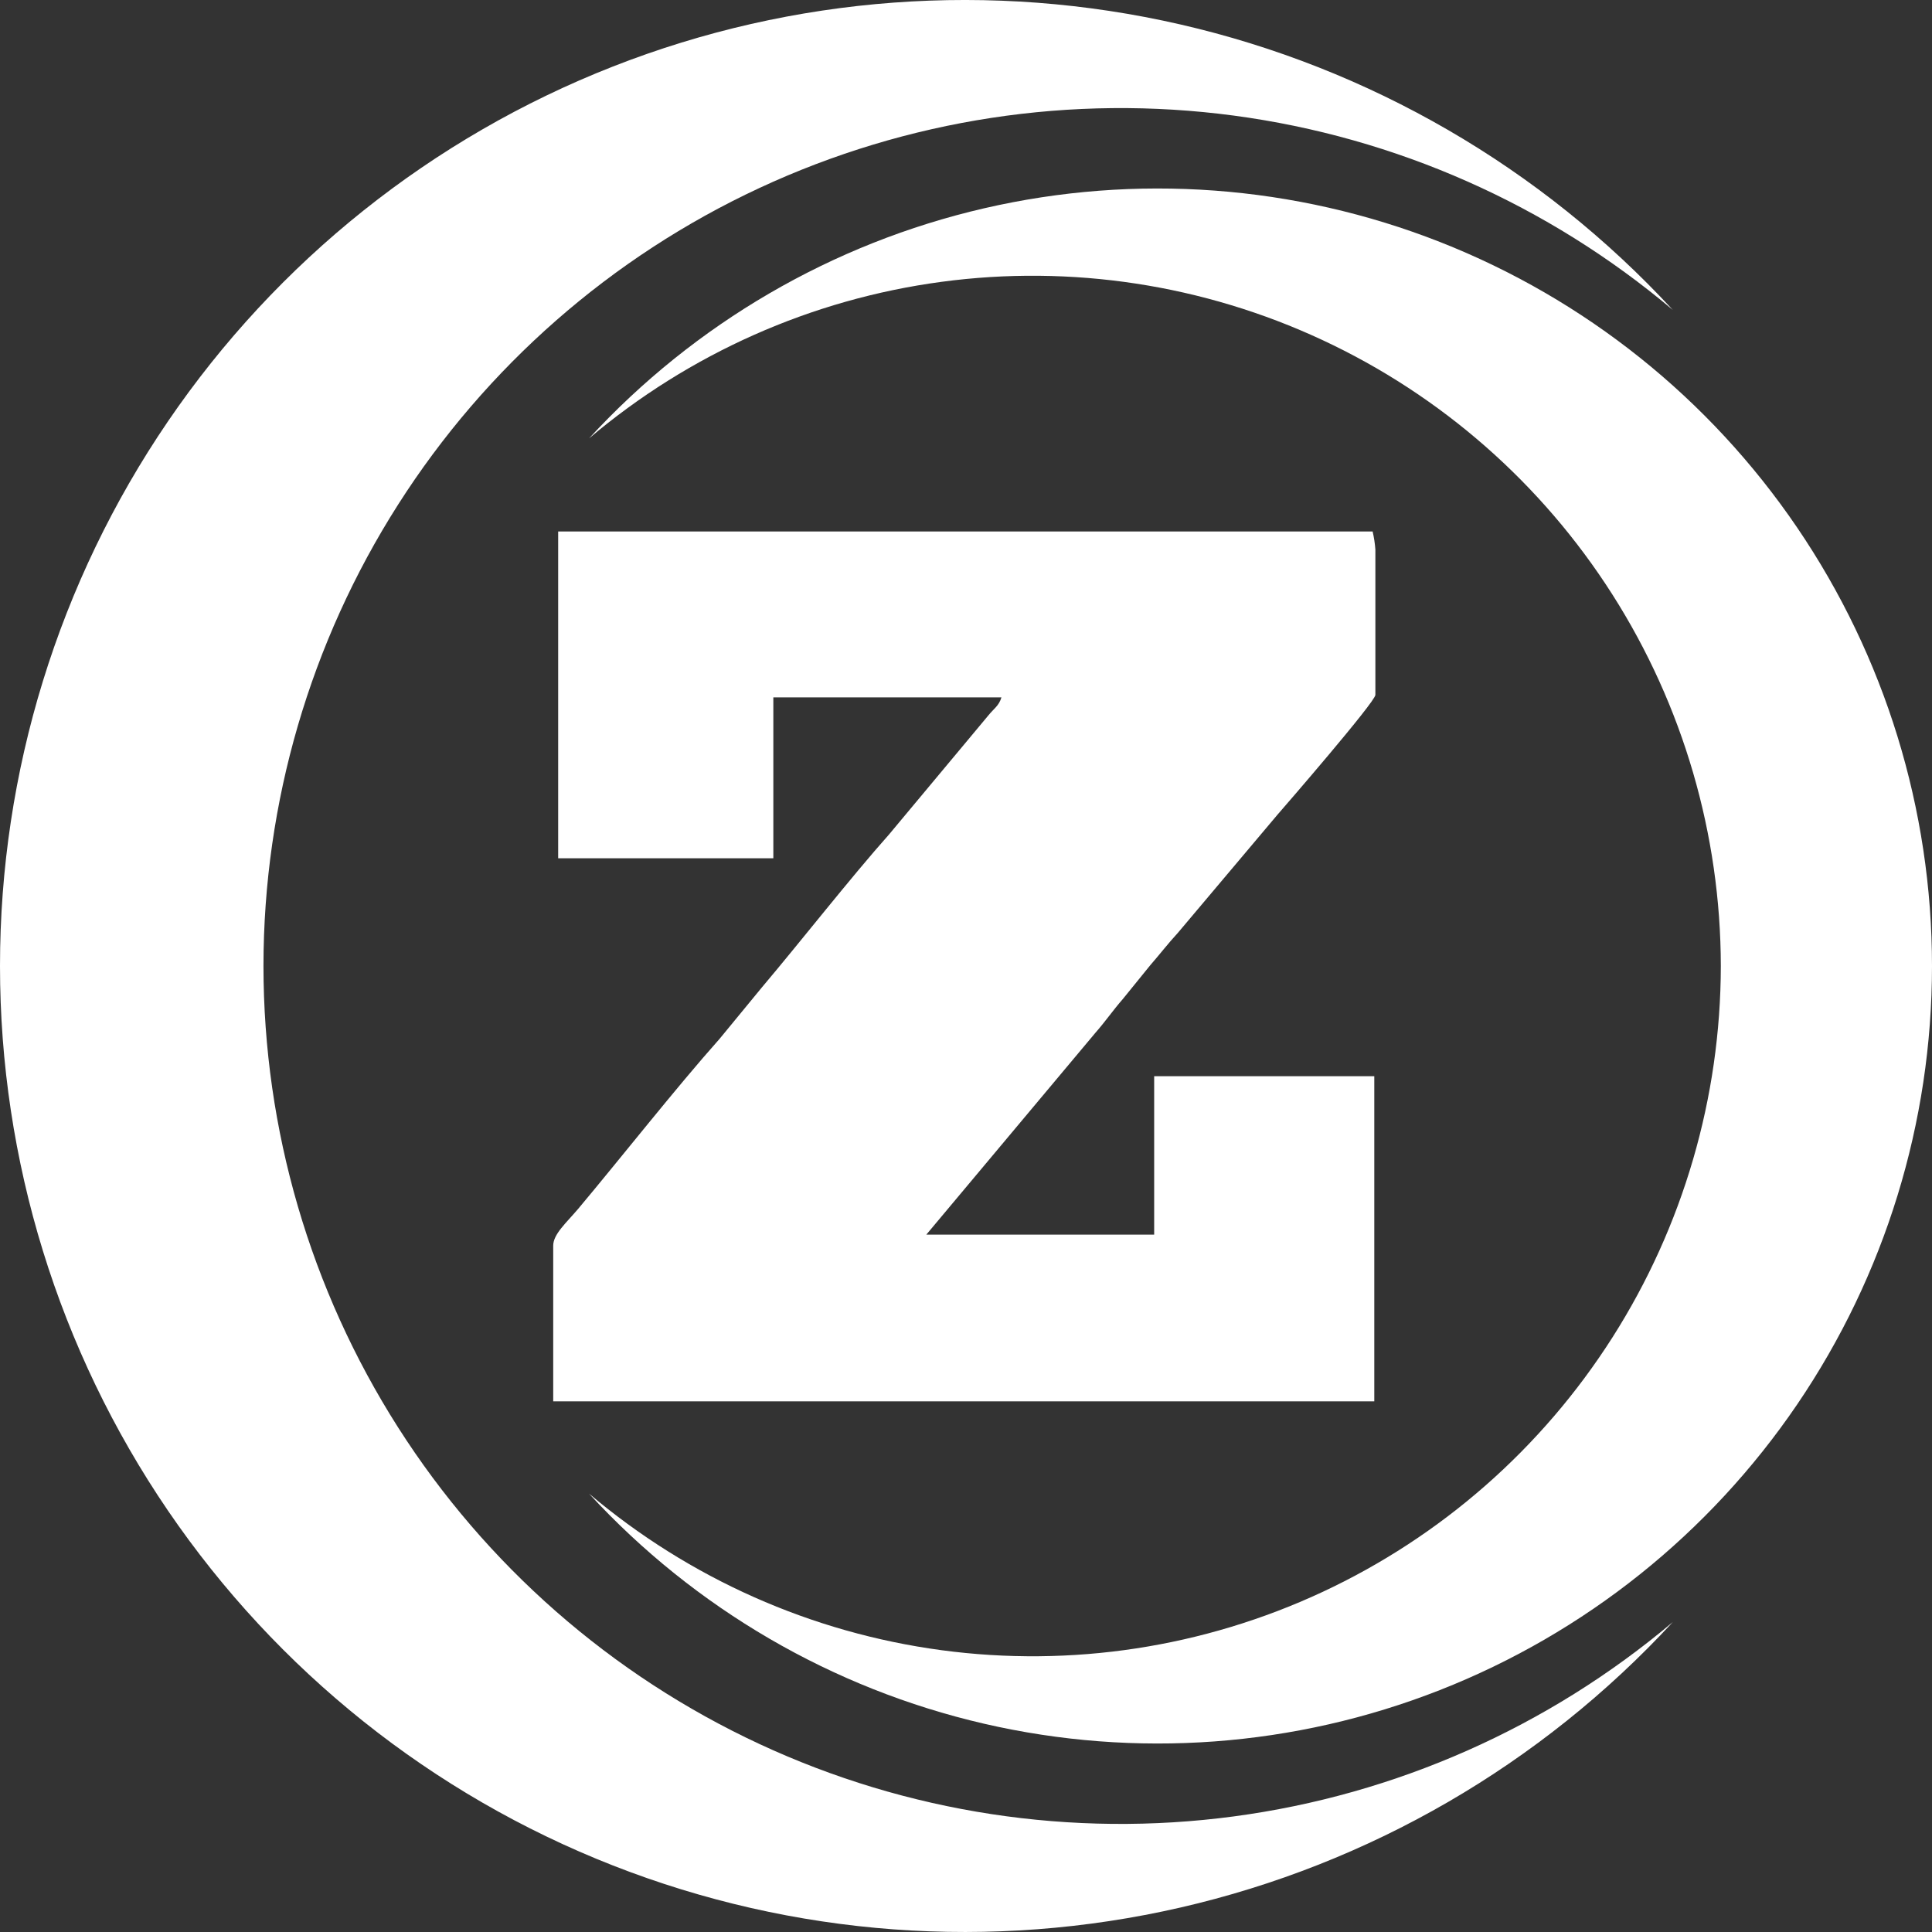
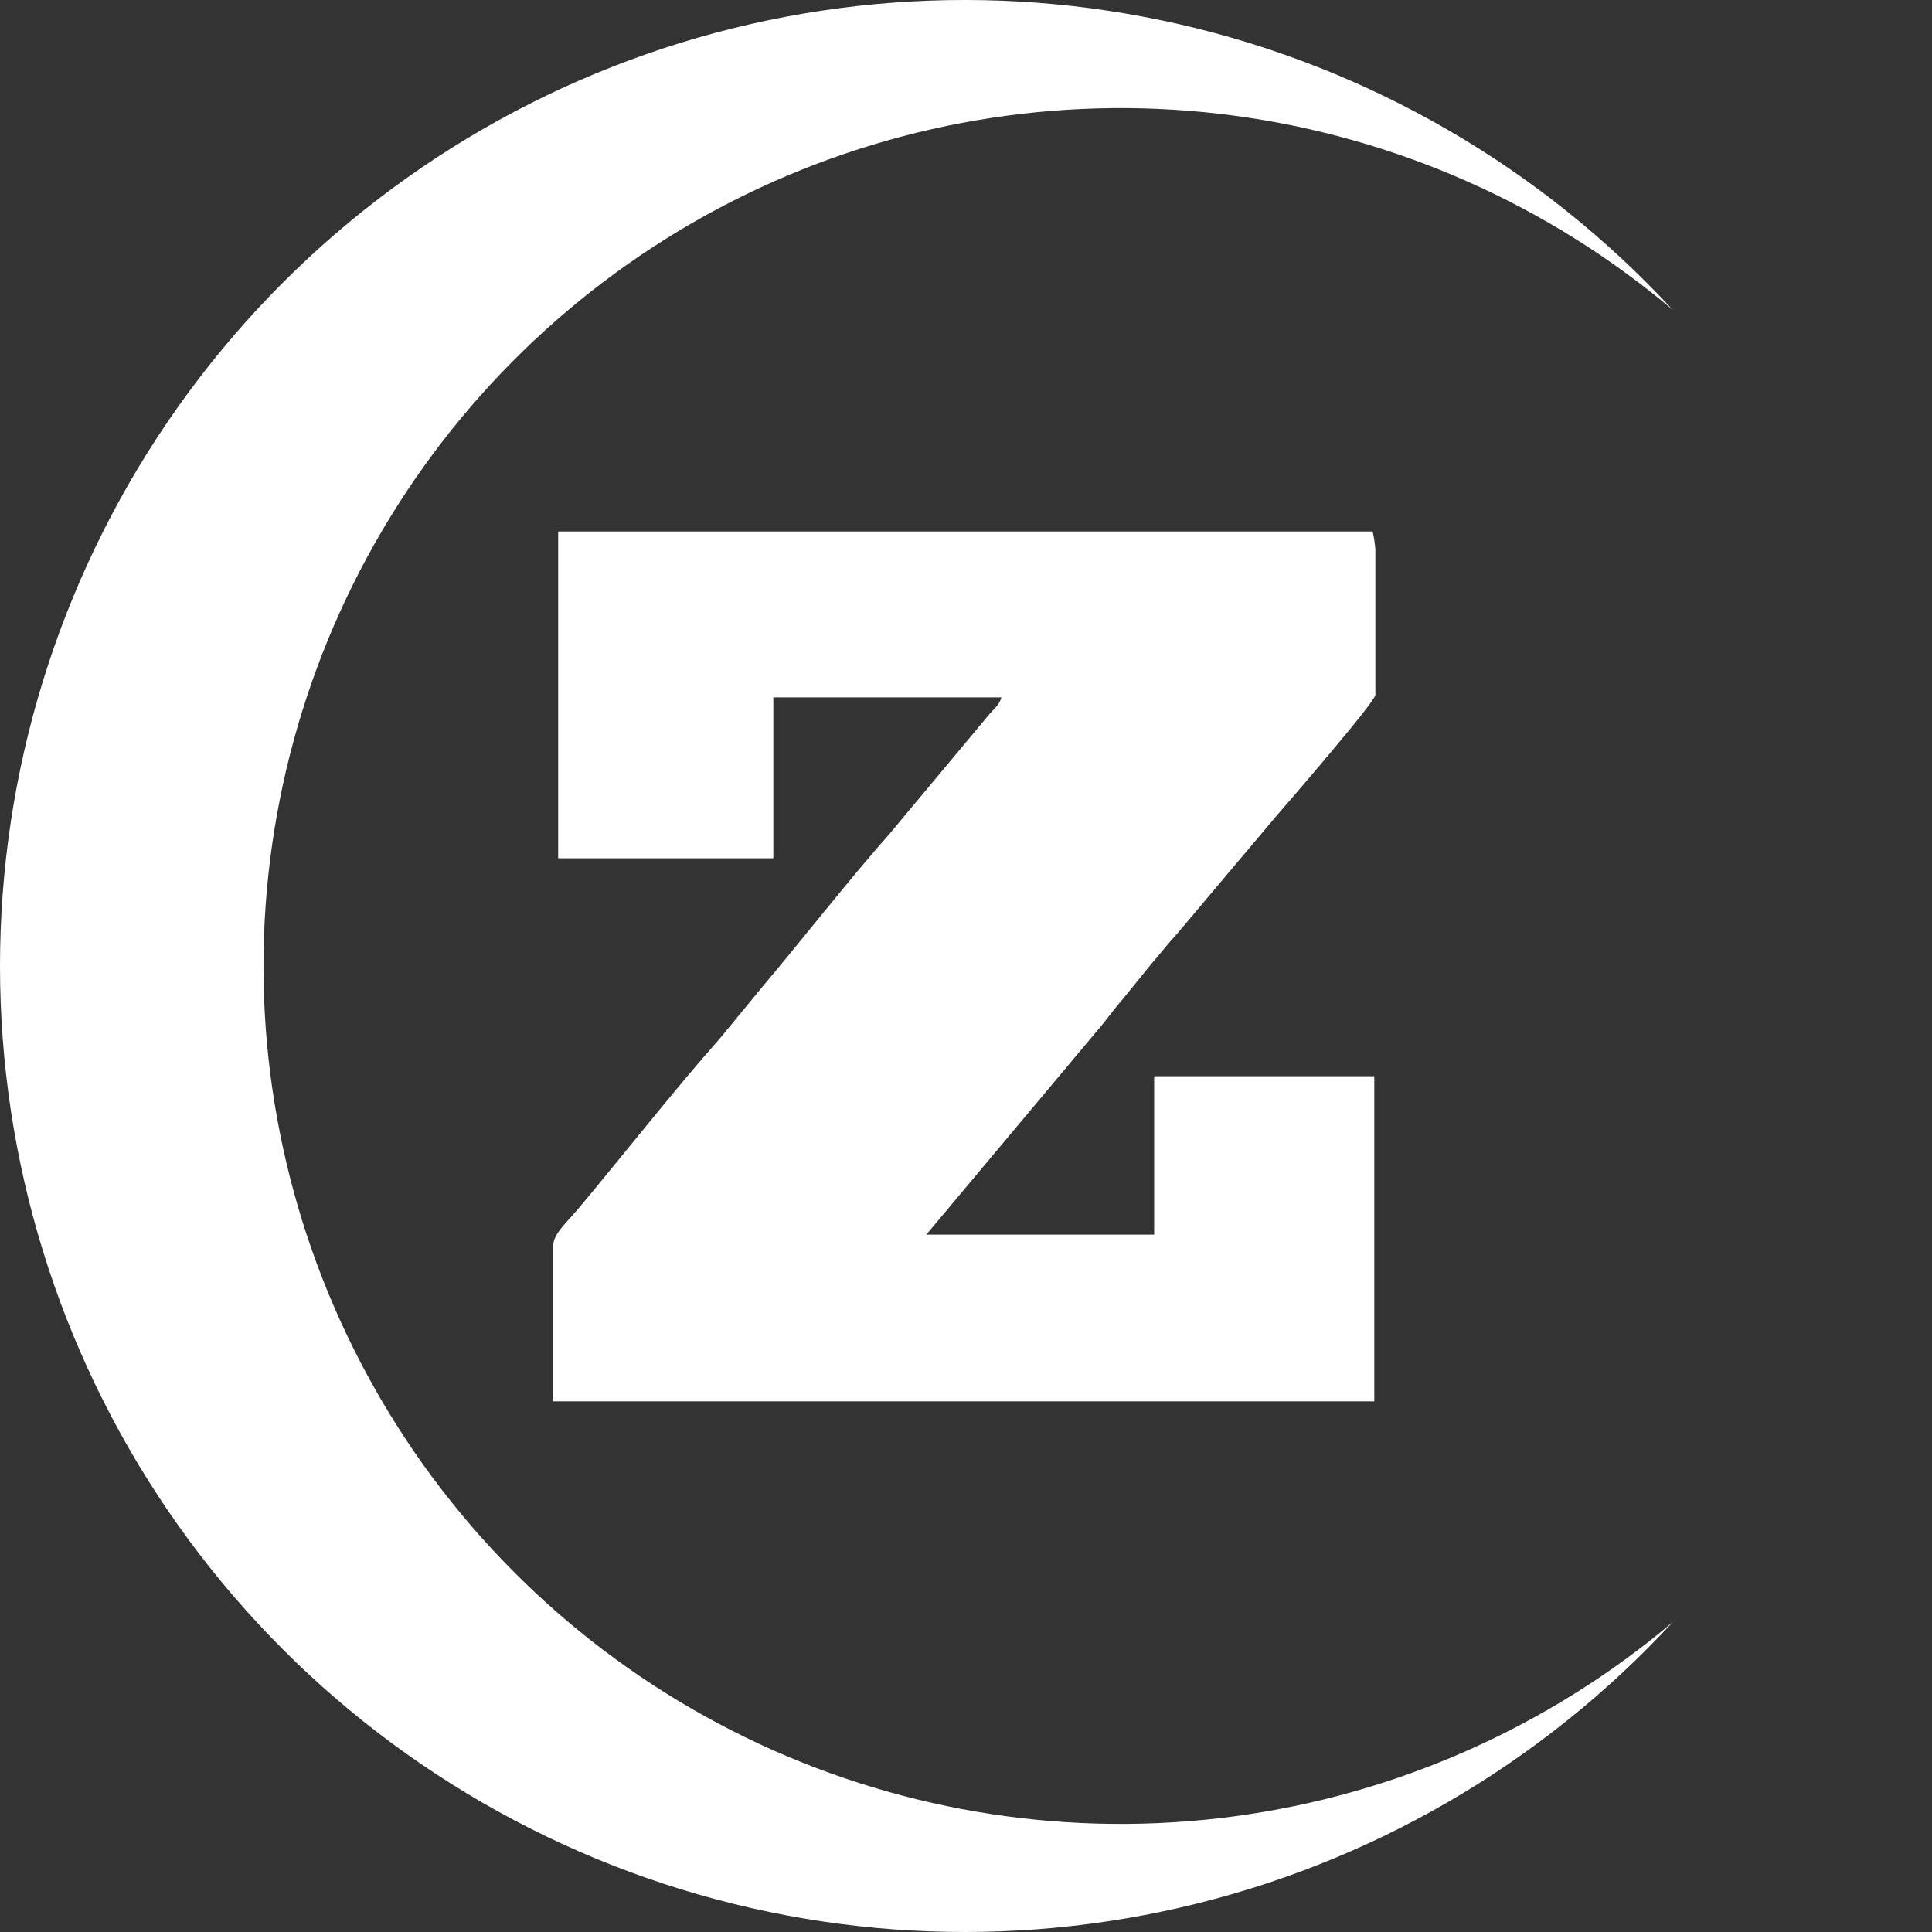
<svg xmlns="http://www.w3.org/2000/svg" width="76" height="76" viewBox="0 0 76 76" fill="none">
  <rect x="0" y="0" width="76" height="76" fill="#333333" stroke="none" />
  <path fill-rule="evenodd" clip-rule="evenodd" d="M21.957 33.762H30.421V27.432H39.394C39.297 27.768 39.091 27.877 38.875 28.148L34.978 32.819C33.463 34.521 31.471 37.068 29.977 38.834L28.31 40.861C26.557 42.834 24.5 45.457 22.747 47.549C22.281 48.101 21.762 48.546 21.762 49.001V55.125H54.061V42.335H45.402V48.567H36.439L43.085 40.634C43.486 40.178 43.789 39.734 44.168 39.301L45.25 37.967C45.629 37.534 45.932 37.133 46.332 36.699L50.251 32.05C50.554 31.703 54.104 27.606 54.104 27.335V21.623C54.087 21.382 54.051 21.143 53.996 20.908H21.957V33.762ZM10.364 38C10.367 44.431 12.204 50.728 15.659 56.15C19.114 61.571 24.044 65.891 29.868 68.602C35.692 71.313 42.169 72.302 48.535 71.453C54.901 70.603 60.893 67.95 65.805 63.807C60.623 69.415 53.872 73.33 46.433 75.038C38.995 76.746 31.216 76.17 24.11 73.383C17.004 70.597 10.903 65.729 6.602 59.417C2.301 53.105 0 45.641 0 38C0 30.359 2.301 22.895 6.602 16.583C10.903 10.271 17.004 5.404 24.11 2.617C31.216 -0.17 38.995 -0.747 46.433 0.962C53.872 2.67 60.623 6.584 65.805 12.193C60.893 8.05 54.901 5.397 48.535 4.547C42.169 3.698 35.692 4.687 29.868 7.398C24.044 10.109 19.114 14.429 15.659 19.851C12.204 25.272 10.367 31.569 10.364 38Z" fill="white" />
-   <path fill-rule="evenodd" clip-rule="evenodd" d="M67.693 38.001C67.686 32.823 66.208 27.755 63.431 23.393C60.654 19.03 56.695 15.555 52.018 13.375C47.342 11.195 42.143 10.401 37.032 11.087C31.922 11.773 27.113 13.91 23.171 17.246C27.328 12.727 32.746 9.572 38.717 8.193C44.688 6.814 50.934 7.276 56.639 9.517C62.345 11.759 67.244 15.676 70.698 20.757C74.153 25.839 76 31.848 76 38.001C76 44.153 74.153 50.162 70.698 55.244C67.244 60.325 62.345 64.243 56.639 66.484C50.934 68.725 44.688 69.186 38.717 67.808C32.746 66.429 27.328 63.274 23.171 58.755C27.113 62.091 31.922 64.228 37.032 64.914C42.143 65.6 47.342 64.806 52.018 62.626C56.695 60.446 60.654 56.97 63.431 52.608C66.208 48.246 67.686 43.178 67.693 38.001Z" fill="white" />
</svg>